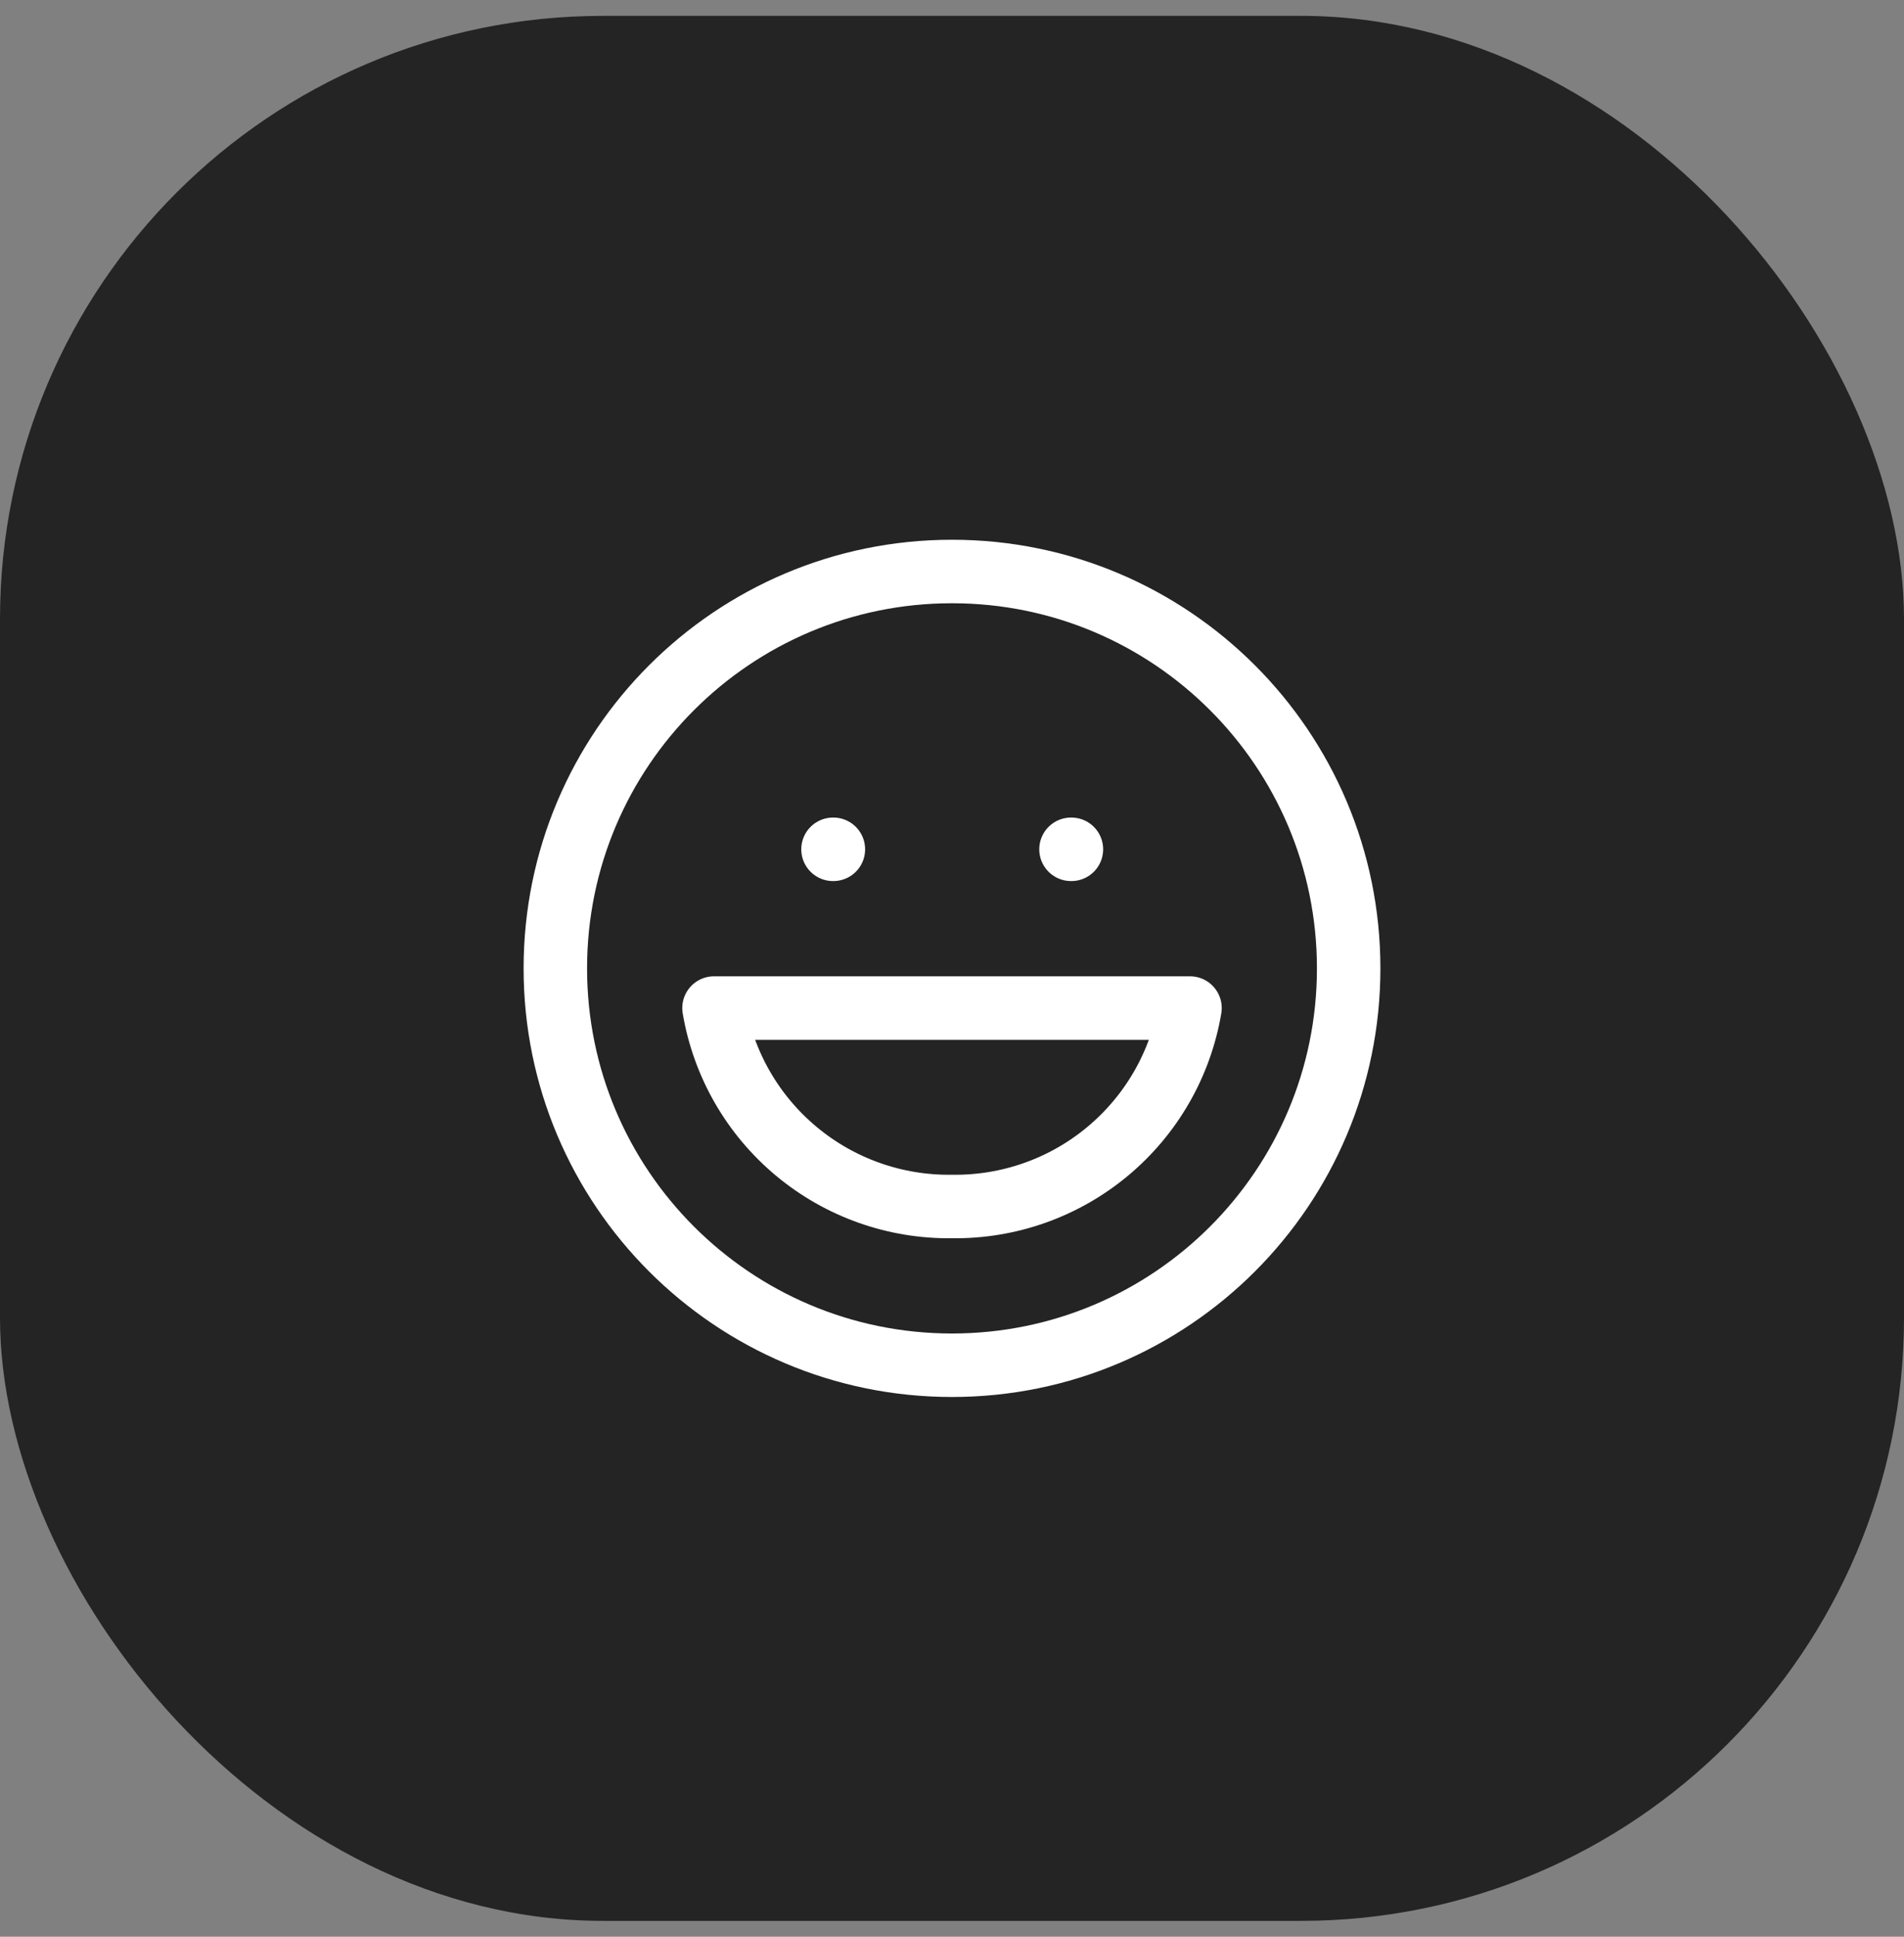
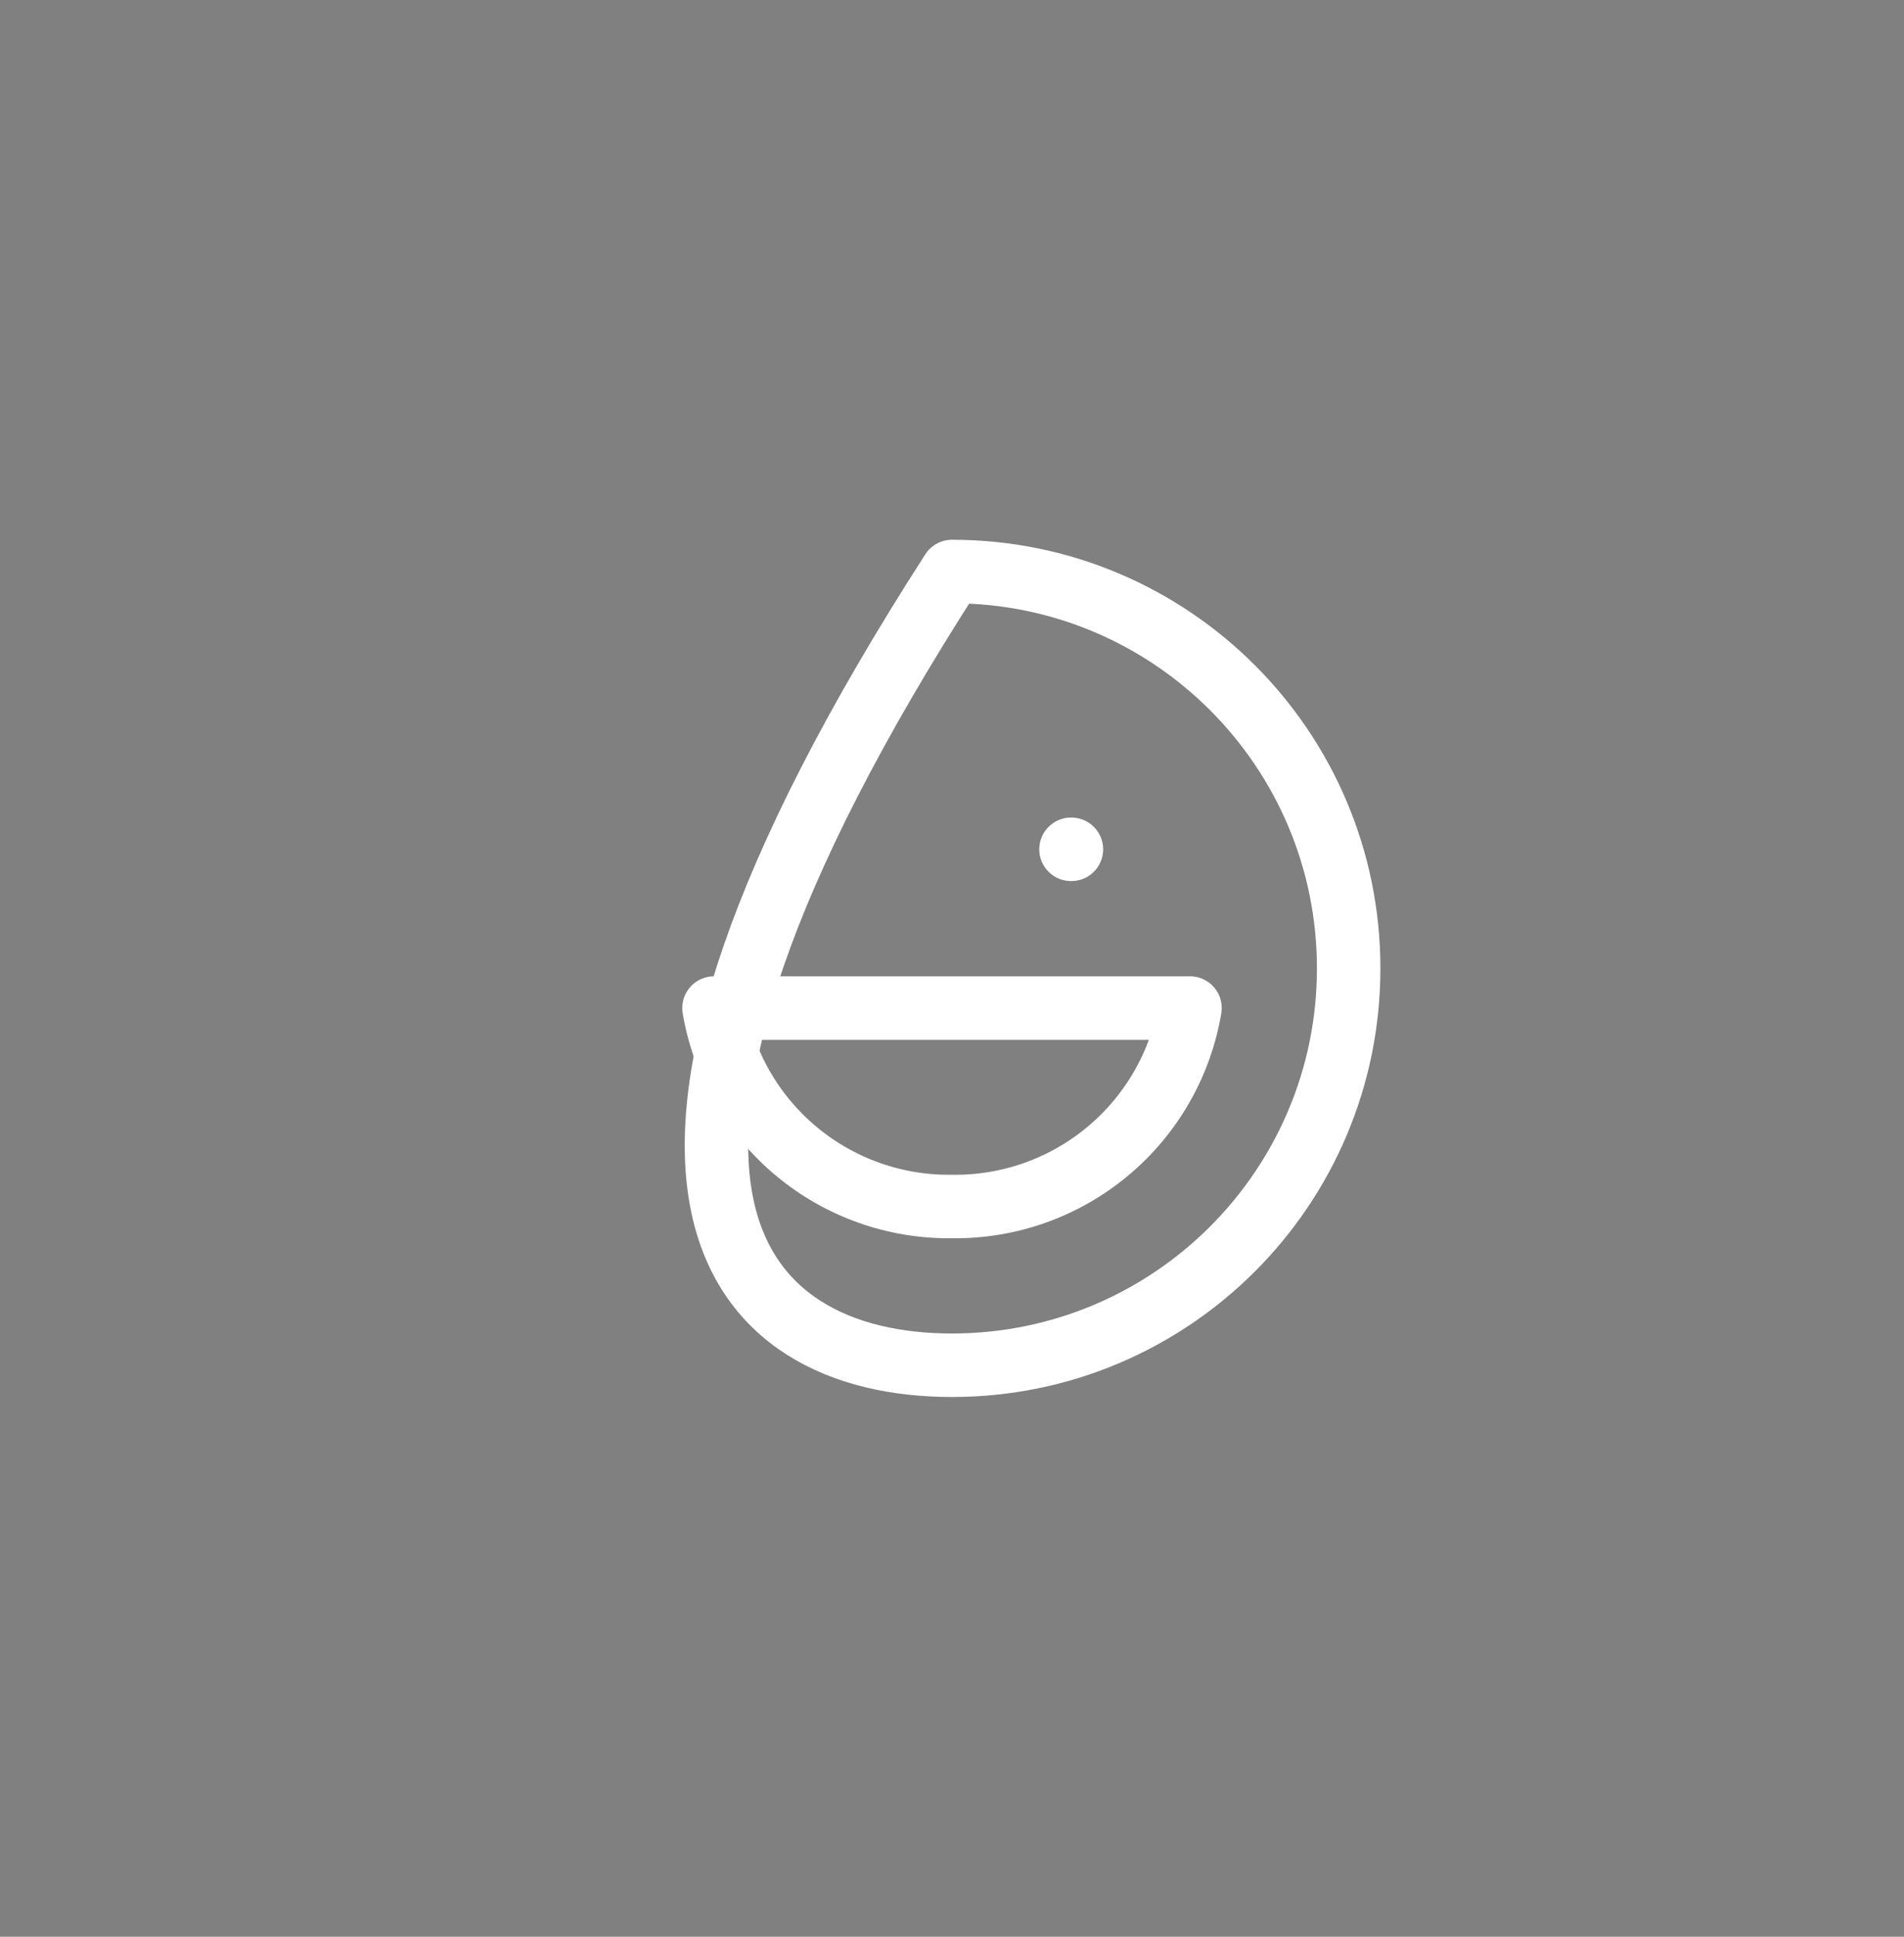
<svg xmlns="http://www.w3.org/2000/svg" width="60" height="61" viewBox="0 0 60 61" fill="none">
  <rect x="0" y="0" width="60" height="61" fill="#808080" stroke="none" />
-   <rect y="0.5" width="60" height="60" rx="19" fill="#242424" />
-   <path d="M30 43C36.904 43 42.5 37.404 42.5 30.5C42.5 23.596 36.904 18 30 18C23.096 18 17.5 23.596 17.5 30.5C17.5 37.404 23.096 43 30 43Z" stroke="white" stroke-width="2" stroke-linecap="round" stroke-linejoin="round" />
+   <path d="M30 43C36.904 43 42.5 37.404 42.5 30.5C42.5 23.596 36.904 18 30 18C17.5 37.404 23.096 43 30 43Z" stroke="white" stroke-width="2" stroke-linecap="round" stroke-linejoin="round" />
  <path d="M37.5 31.75C37.202 33.516 36.282 35.116 34.906 36.262C33.531 37.409 31.79 38.025 30 38C28.21 38.025 26.469 37.409 25.094 36.262C23.718 35.116 22.798 33.516 22.5 31.75H37.5Z" stroke="white" stroke-width="2" stroke-linecap="round" stroke-linejoin="round" />
-   <path d="M26.25 26.75H26.262" stroke="white" stroke-width="2" stroke-linecap="round" stroke-linejoin="round" />
  <path d="M33.75 26.75H33.763" stroke="white" stroke-width="2" stroke-linecap="round" stroke-linejoin="round" />
</svg>